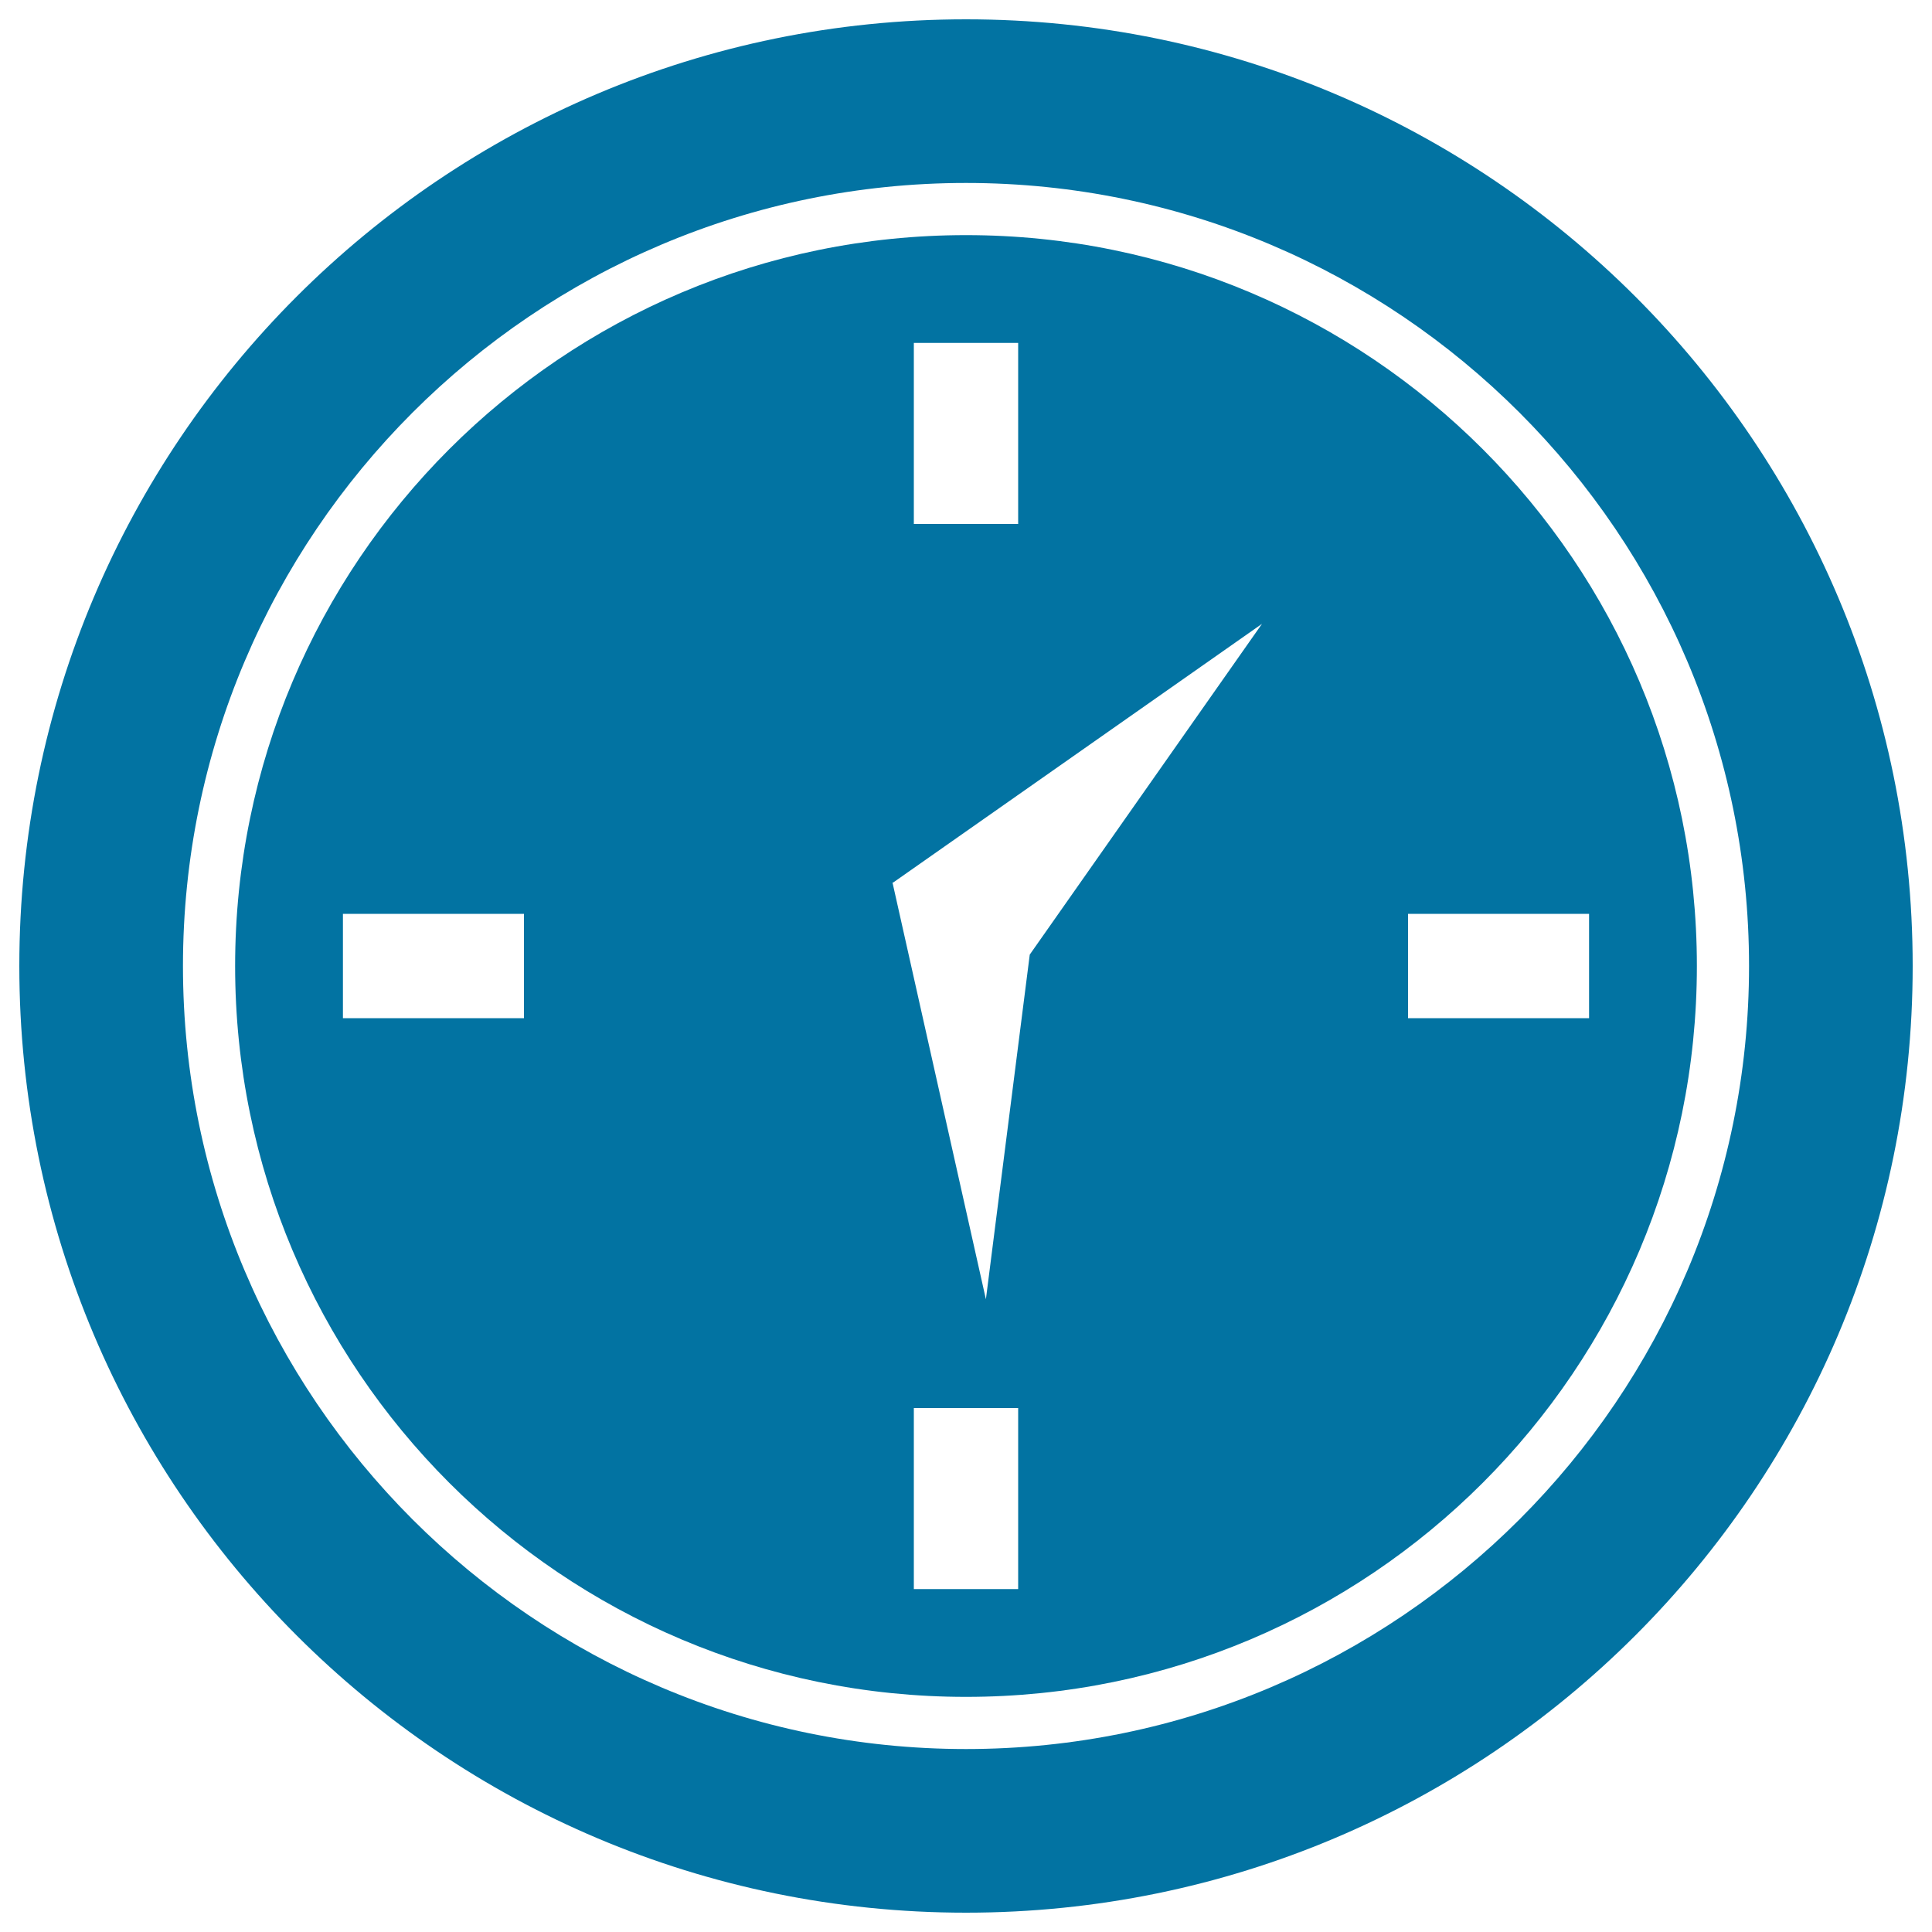
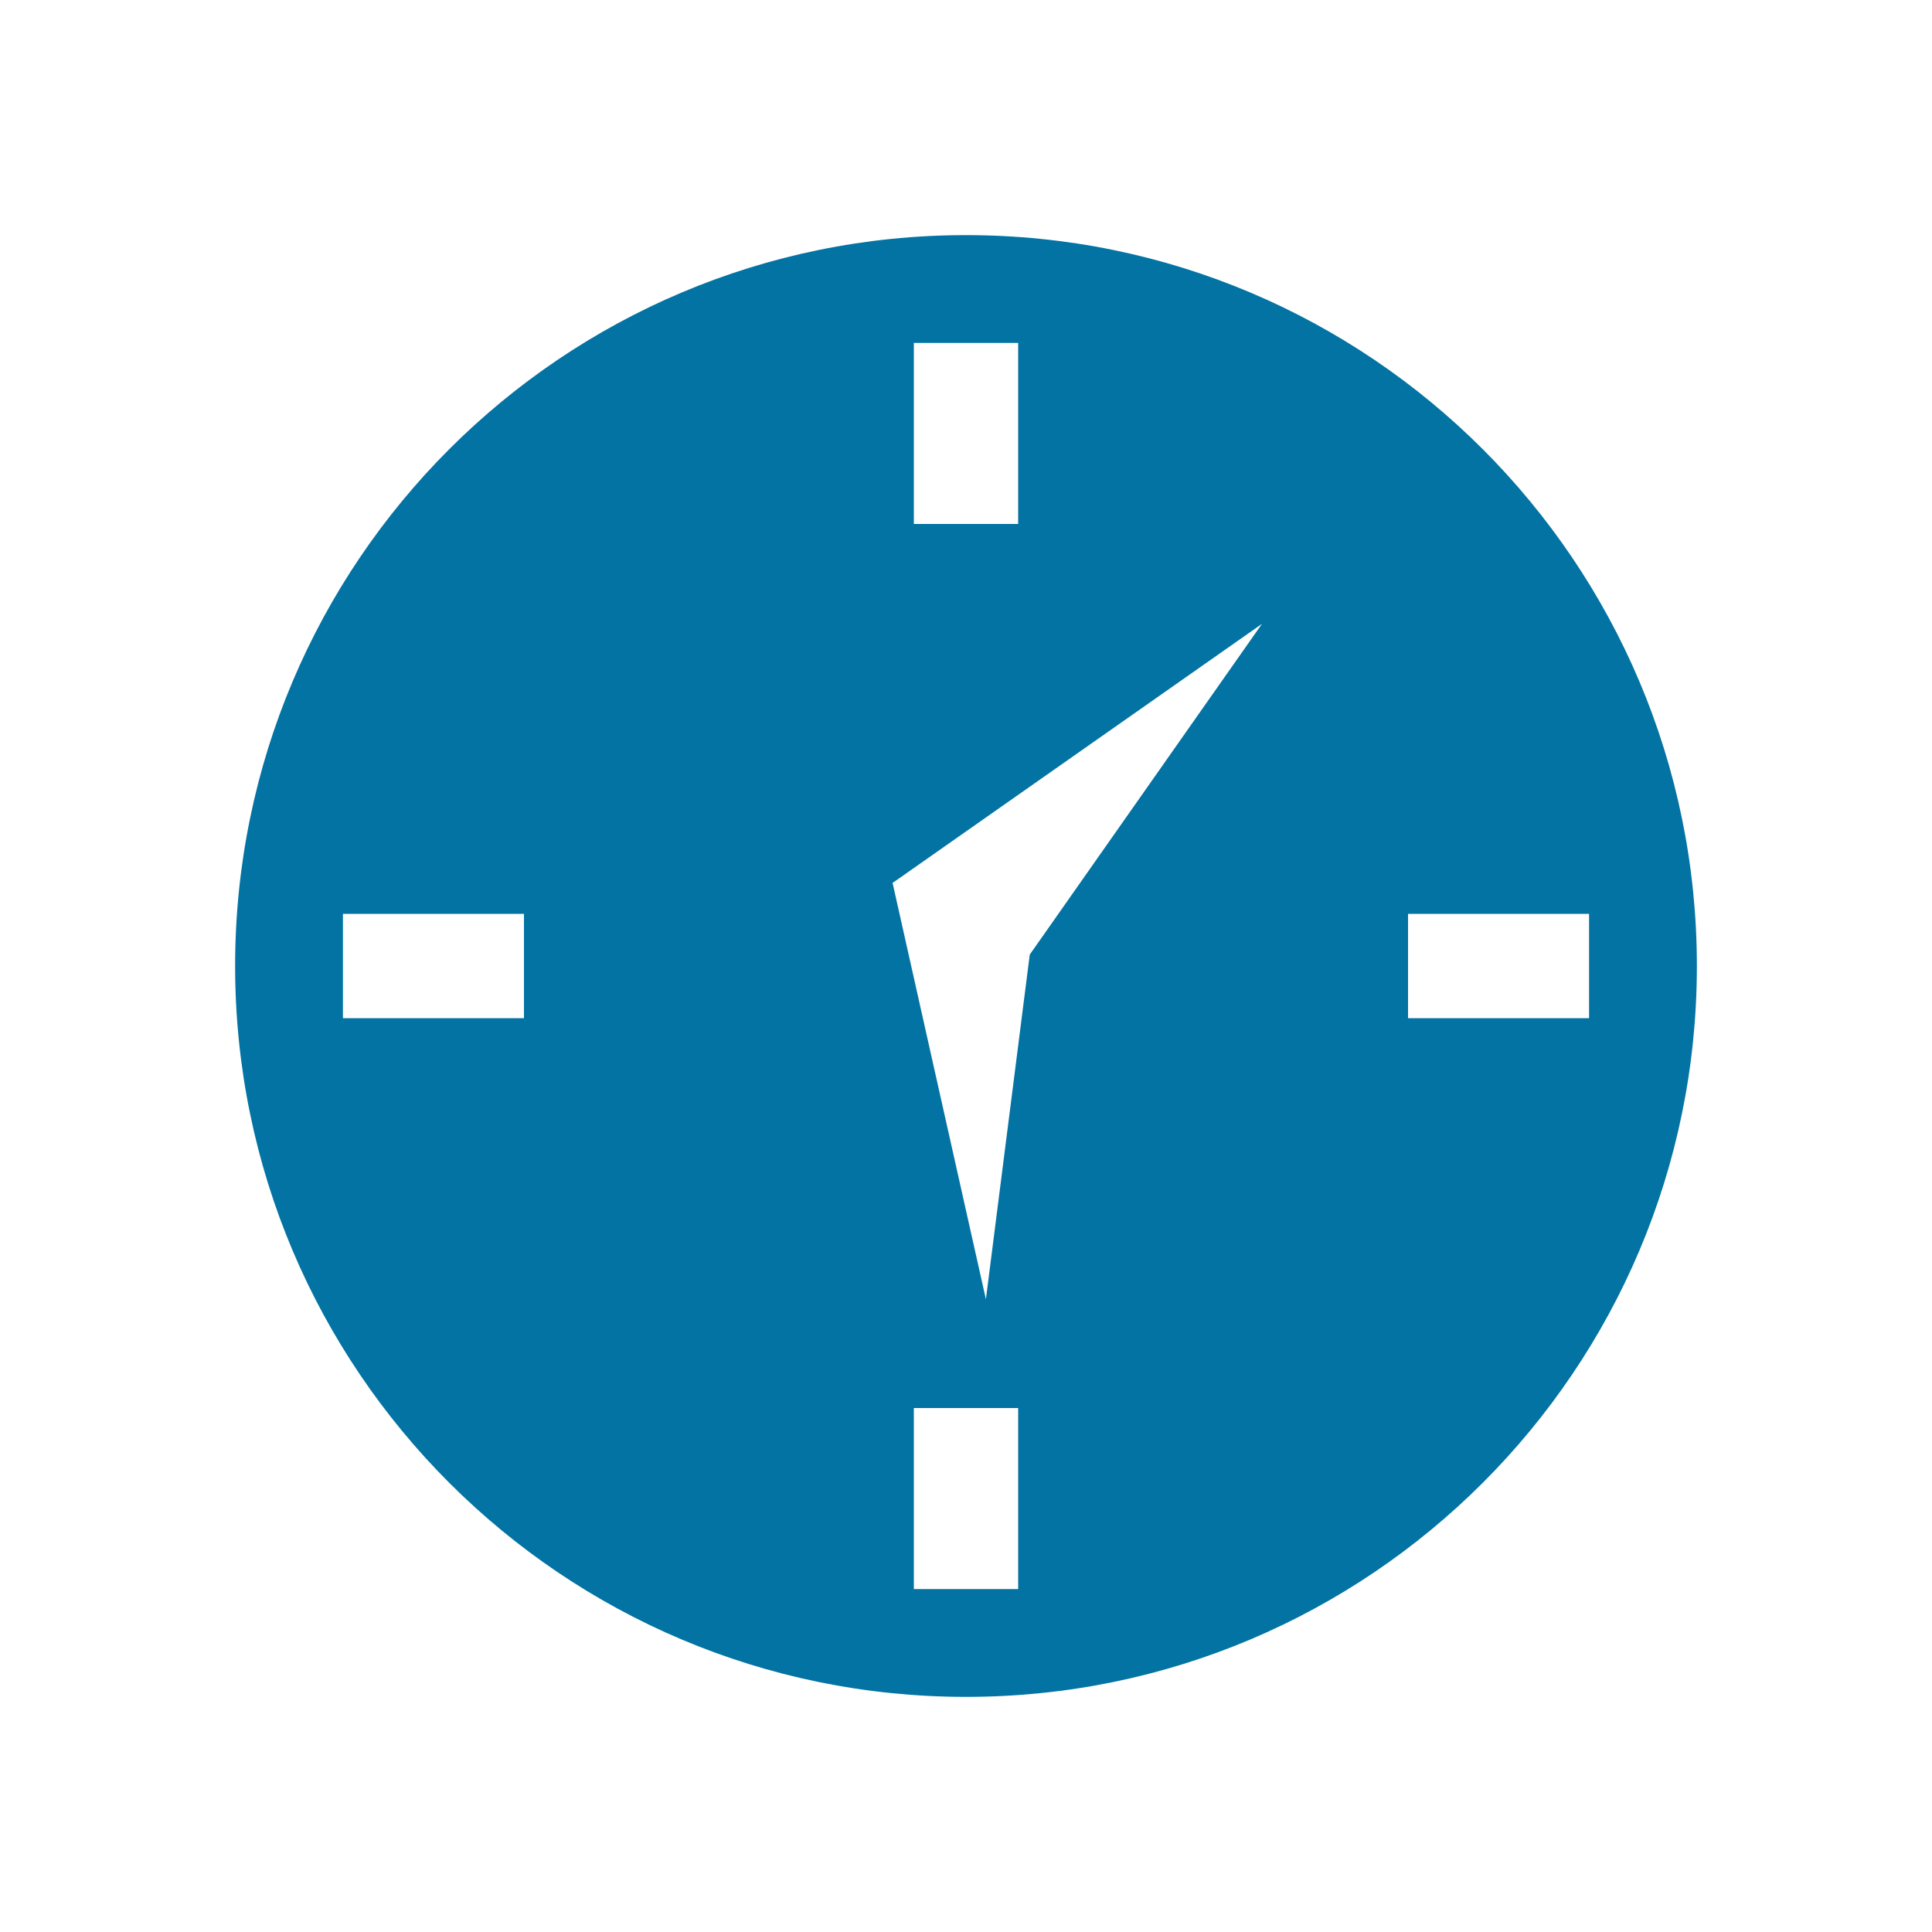
<svg xmlns="http://www.w3.org/2000/svg" viewBox="0 0 1000 1000" style="fill:#0273a2">
  <title>Circular Wall Clock SVG icon</title>
  <g>
    <g>
-       <path d="M500,10C229.4,10,10,229.4,10,500c0,270.6,219.4,490,490,490c270.6,0,490-219.4,490-490C990,229.4,770.6,10,500,10z M500,905.3C276.5,905.3,94.7,723.5,94.7,500C94.7,276.5,276.5,94.7,500,94.7c223.5,0,405.3,181.8,405.3,405.3C905.3,723.5,723.5,905.3,500,905.3z" />
      <path d="M500,121.7c-208.9,0-378.3,169.4-378.3,378.3c0,208.9,169.4,378.3,378.3,378.3c208.9,0,378.3-169.4,378.3-378.3C878.3,291.1,708.9,121.7,500,121.7z M473,177.5h54v93.7h-54V177.5z M271.2,527h-93.7v-54h93.7L271.2,527L271.2,527z M527,822.5h-54v-93.7h54V822.5z M533,494.1l-22.7,178.4l-48.3-215.5l-0.1,0l0.1,0l-0.1-0.2l0.4,0l190.9-133.9L533,494.1z M728.8,527v-54h93.7v54H728.8z" />
    </g>
  </g>
</svg>